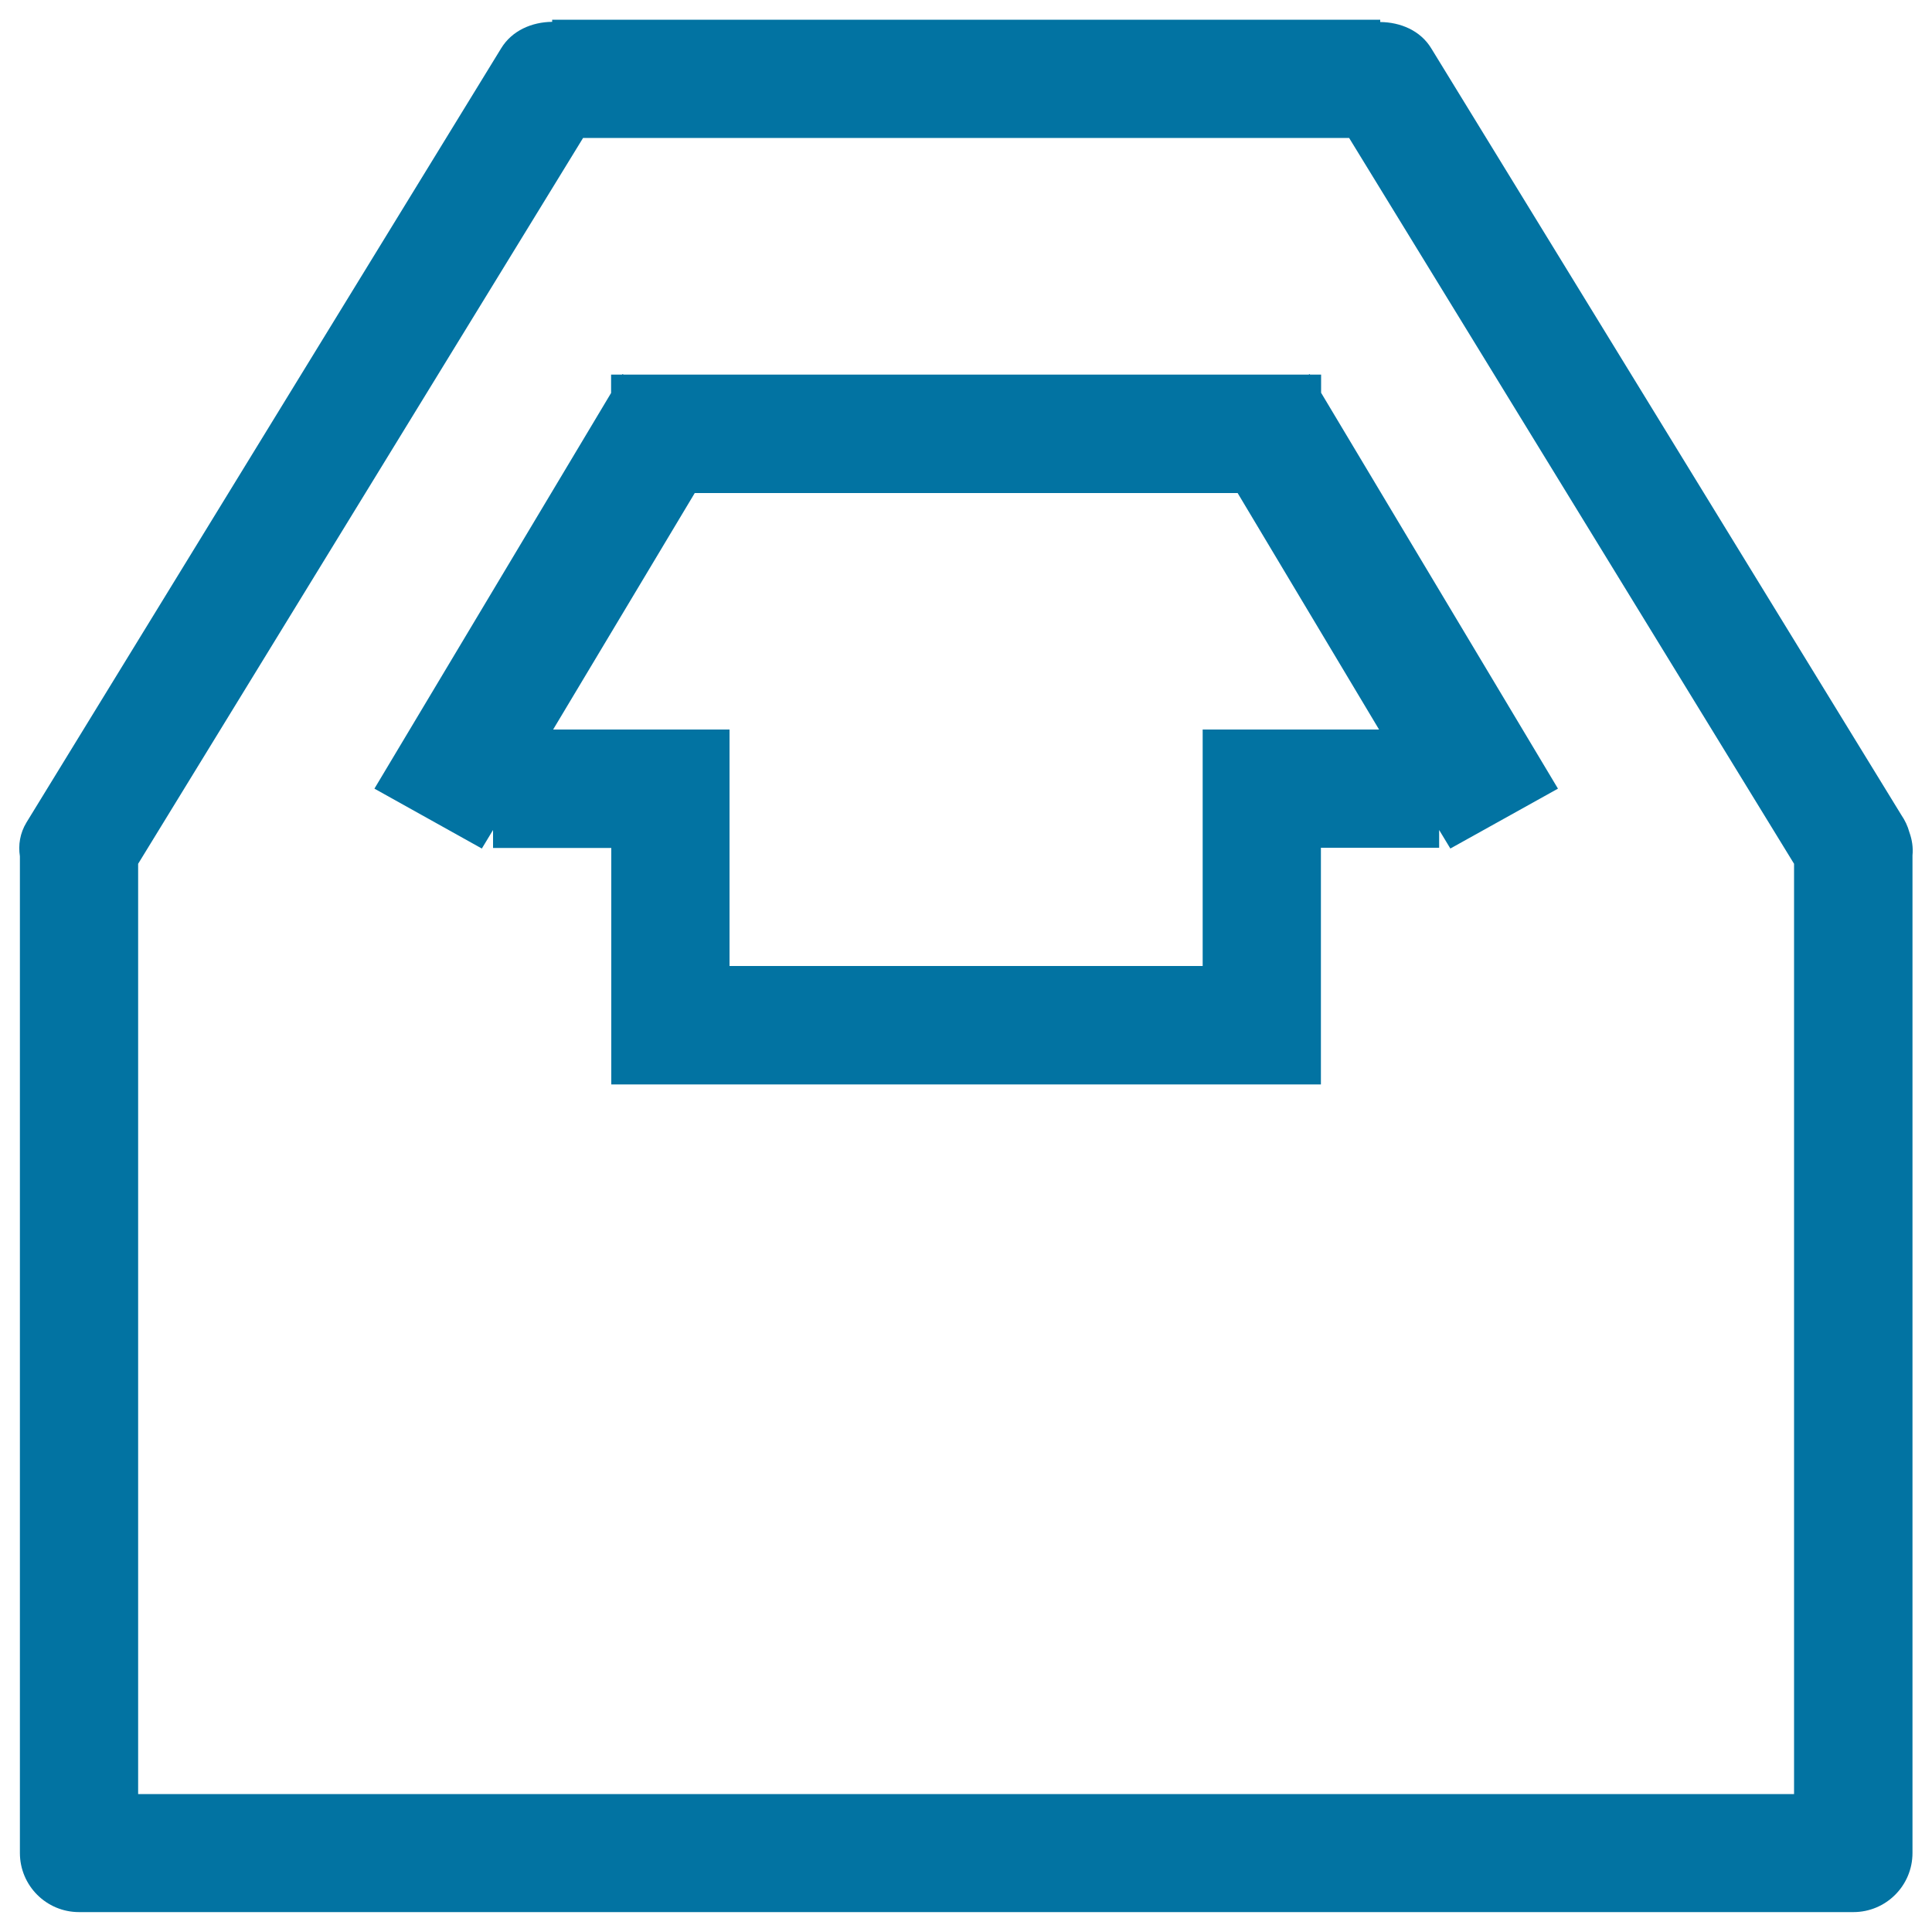
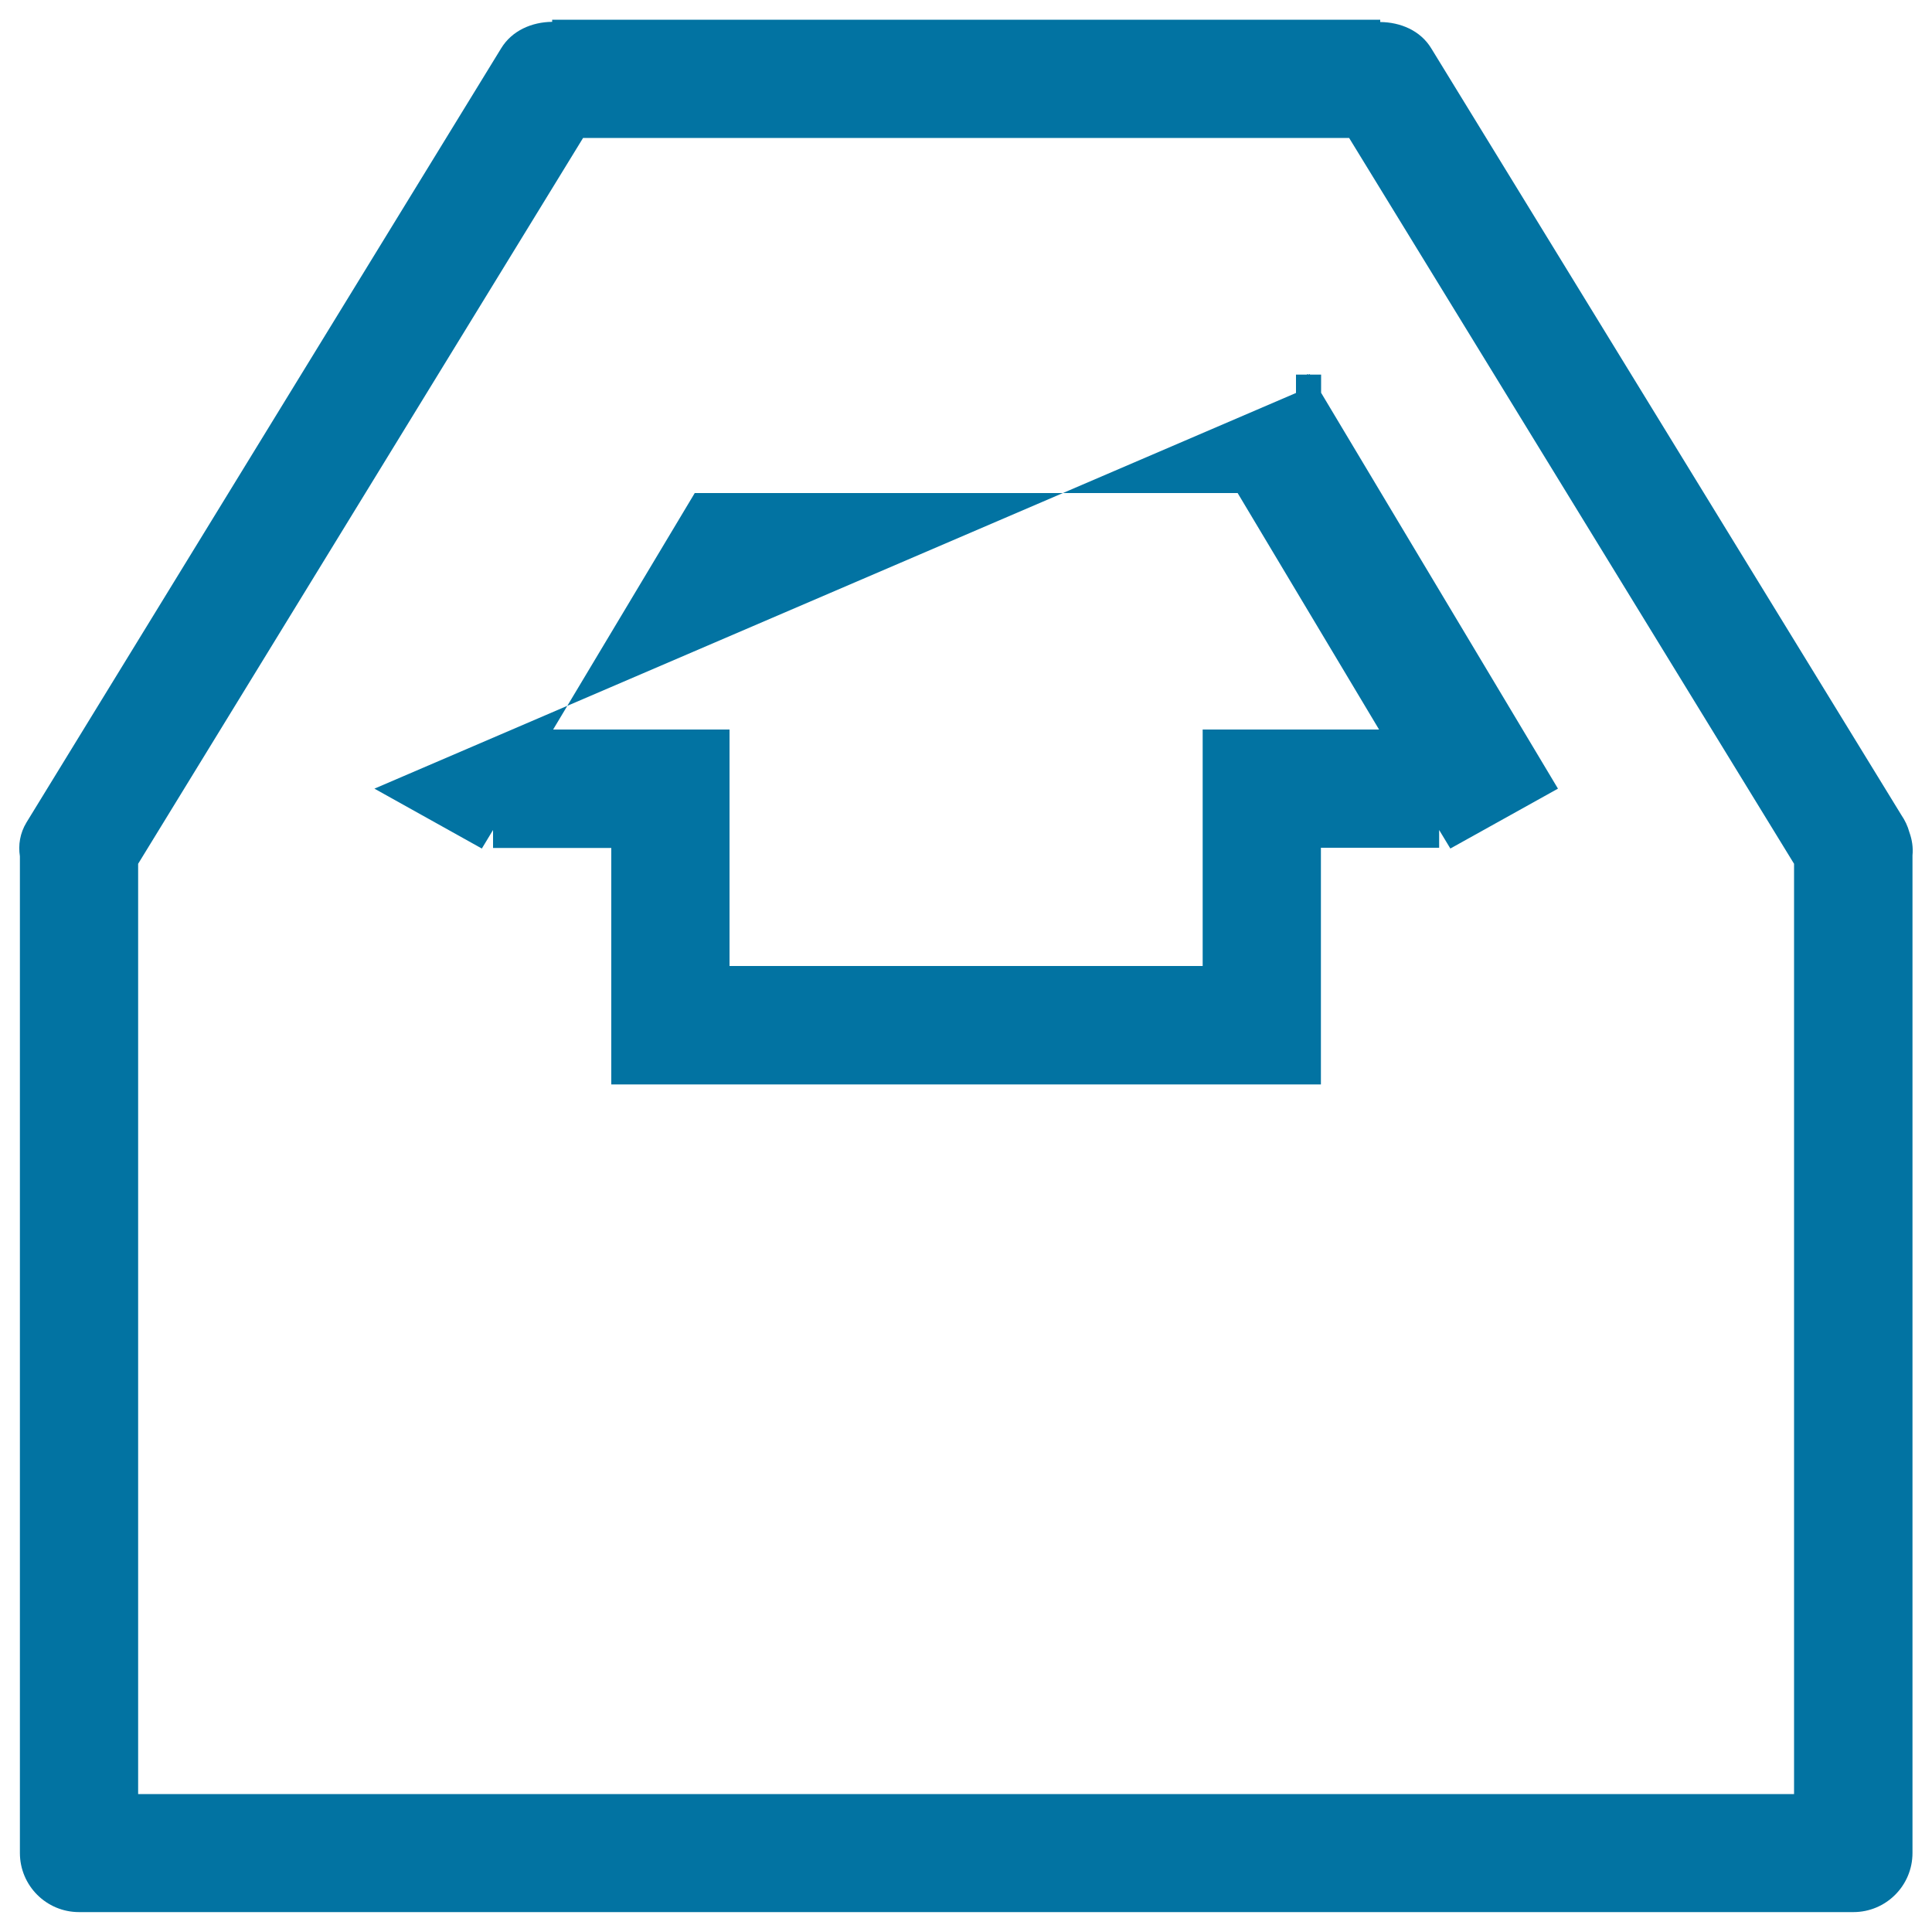
<svg xmlns="http://www.w3.org/2000/svg" viewBox="0 0 1000 1000" style="fill:#0273a2">
  <title>Tray Or Drawer Perspective Outlined Interface Symbol SVG icon</title>
  <g>
    <g id="Inbox_3_">
      <g>
-         <path d="M988.3,430.8c-0.9-3.3-2.3-6.2-4.2-9L740.8,25c-5.6-9.2-15.9-13.5-26.4-13.6v-1.2H285.8v1.1c-10.5,0.1-20.8,4.5-26.4,13.7L13.7,425.7c-3.4,5.6-4.3,11.7-3.4,17.5v515.9c0,16.9,13.7,30.6,30.6,30.6h918.4c16.9,0,30.6-13.7,30.6-30.6V442.8C990.3,438.7,989.7,434.7,988.3,430.8z M928.7,928.6H71.5V447.1L301.8,71.4h396.5l230.3,375.7V928.6z M683.8,193.9h-5.7l-0.2-0.3l-0.6,0.3H322.8l-0.6-0.3l-0.2,0.3h-5.7v9.5L193.8,408.2l55.6,31l5.8-9.6v9.3h61.2v122.4h367.3V438.8h61.2v-9.2l5.8,9.6l55.7-31L683.8,203.3V193.9z M713.8,377.6h-91.3V500H377.6V377.6h-91.3l73.3-122.4h281L713.8,377.6z" />
+         <path d="M988.3,430.8c-0.9-3.3-2.3-6.2-4.2-9L740.8,25c-5.6-9.2-15.9-13.5-26.4-13.6v-1.2H285.8v1.1c-10.5,0.1-20.8,4.5-26.4,13.7L13.7,425.7c-3.4,5.6-4.3,11.7-3.4,17.5v515.9c0,16.9,13.7,30.6,30.6,30.6h918.4c16.9,0,30.6-13.7,30.6-30.6V442.8C990.3,438.7,989.7,434.7,988.3,430.8z M928.7,928.6H71.5V447.1L301.8,71.4h396.5l230.3,375.7V928.6z M683.8,193.9h-5.7l-0.2-0.3l-0.6,0.3l-0.6-0.3l-0.2,0.3h-5.7v9.5L193.8,408.2l55.6,31l5.8-9.6v9.3h61.2v122.4h367.3V438.8h61.2v-9.2l5.8,9.6l55.7-31L683.8,203.3V193.9z M713.8,377.6h-91.3V500H377.6V377.6h-91.3l73.3-122.4h281L713.8,377.6z" />
      </g>
    </g>
  </g>
</svg>